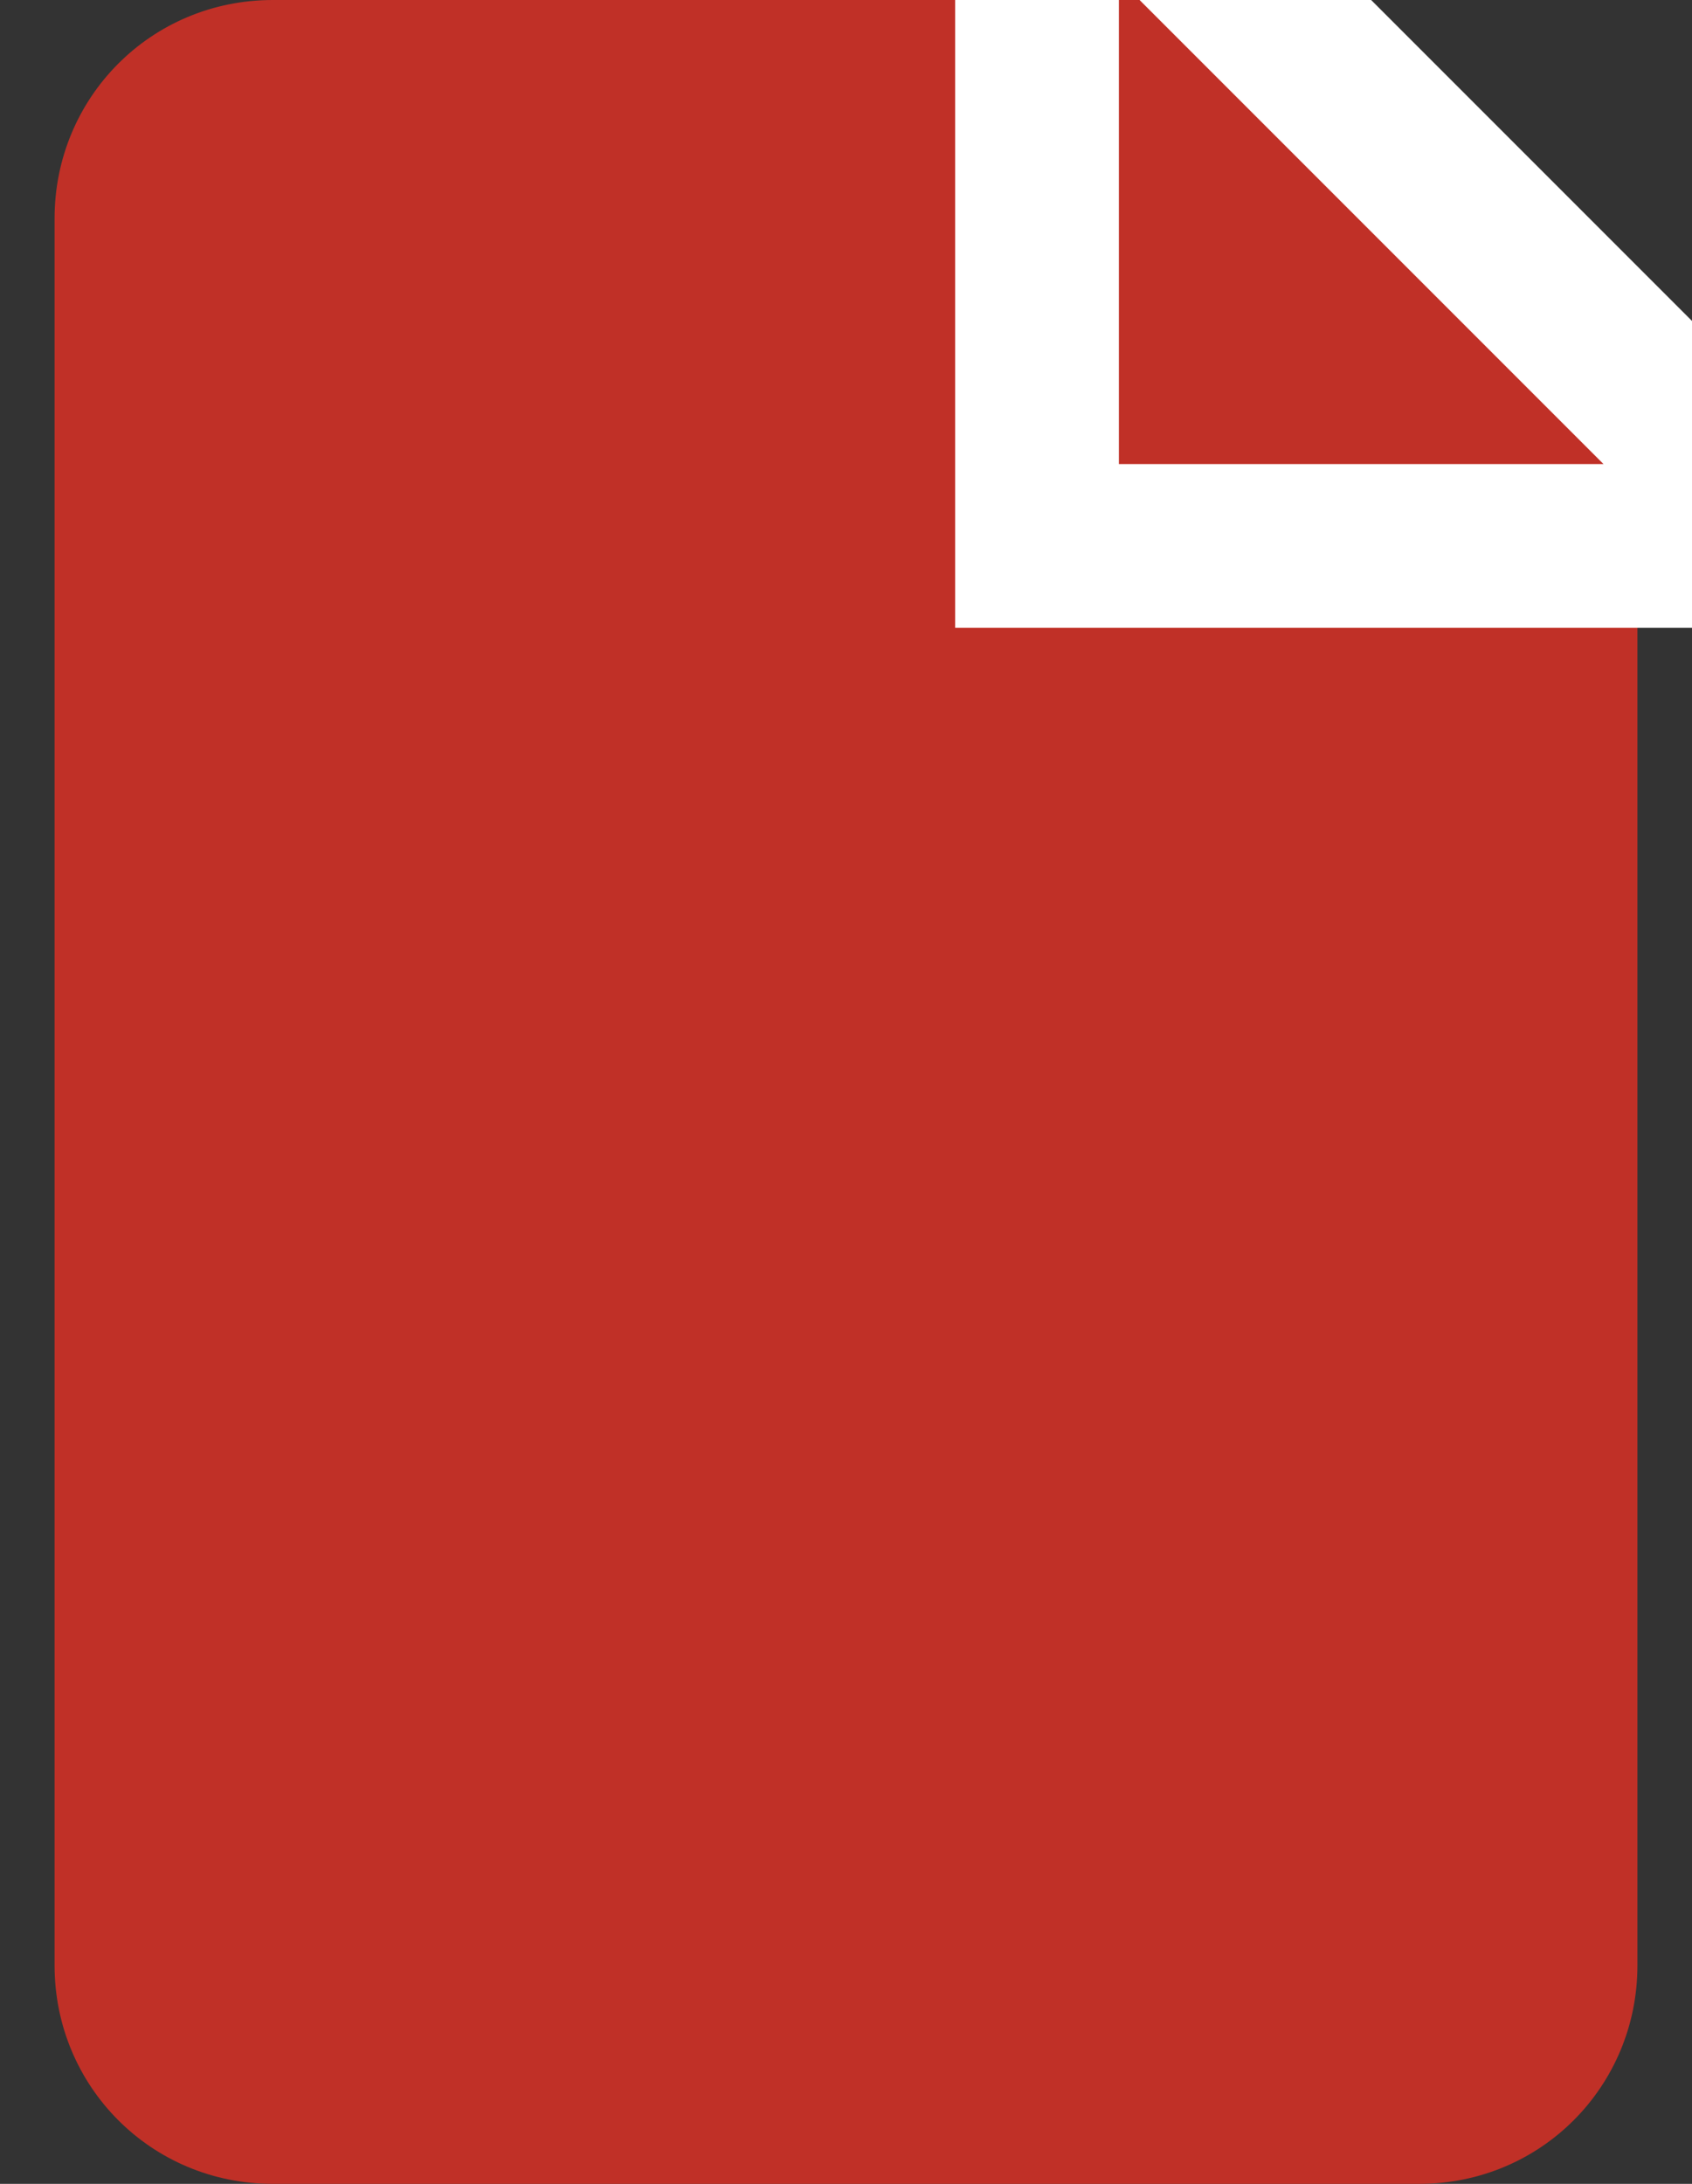
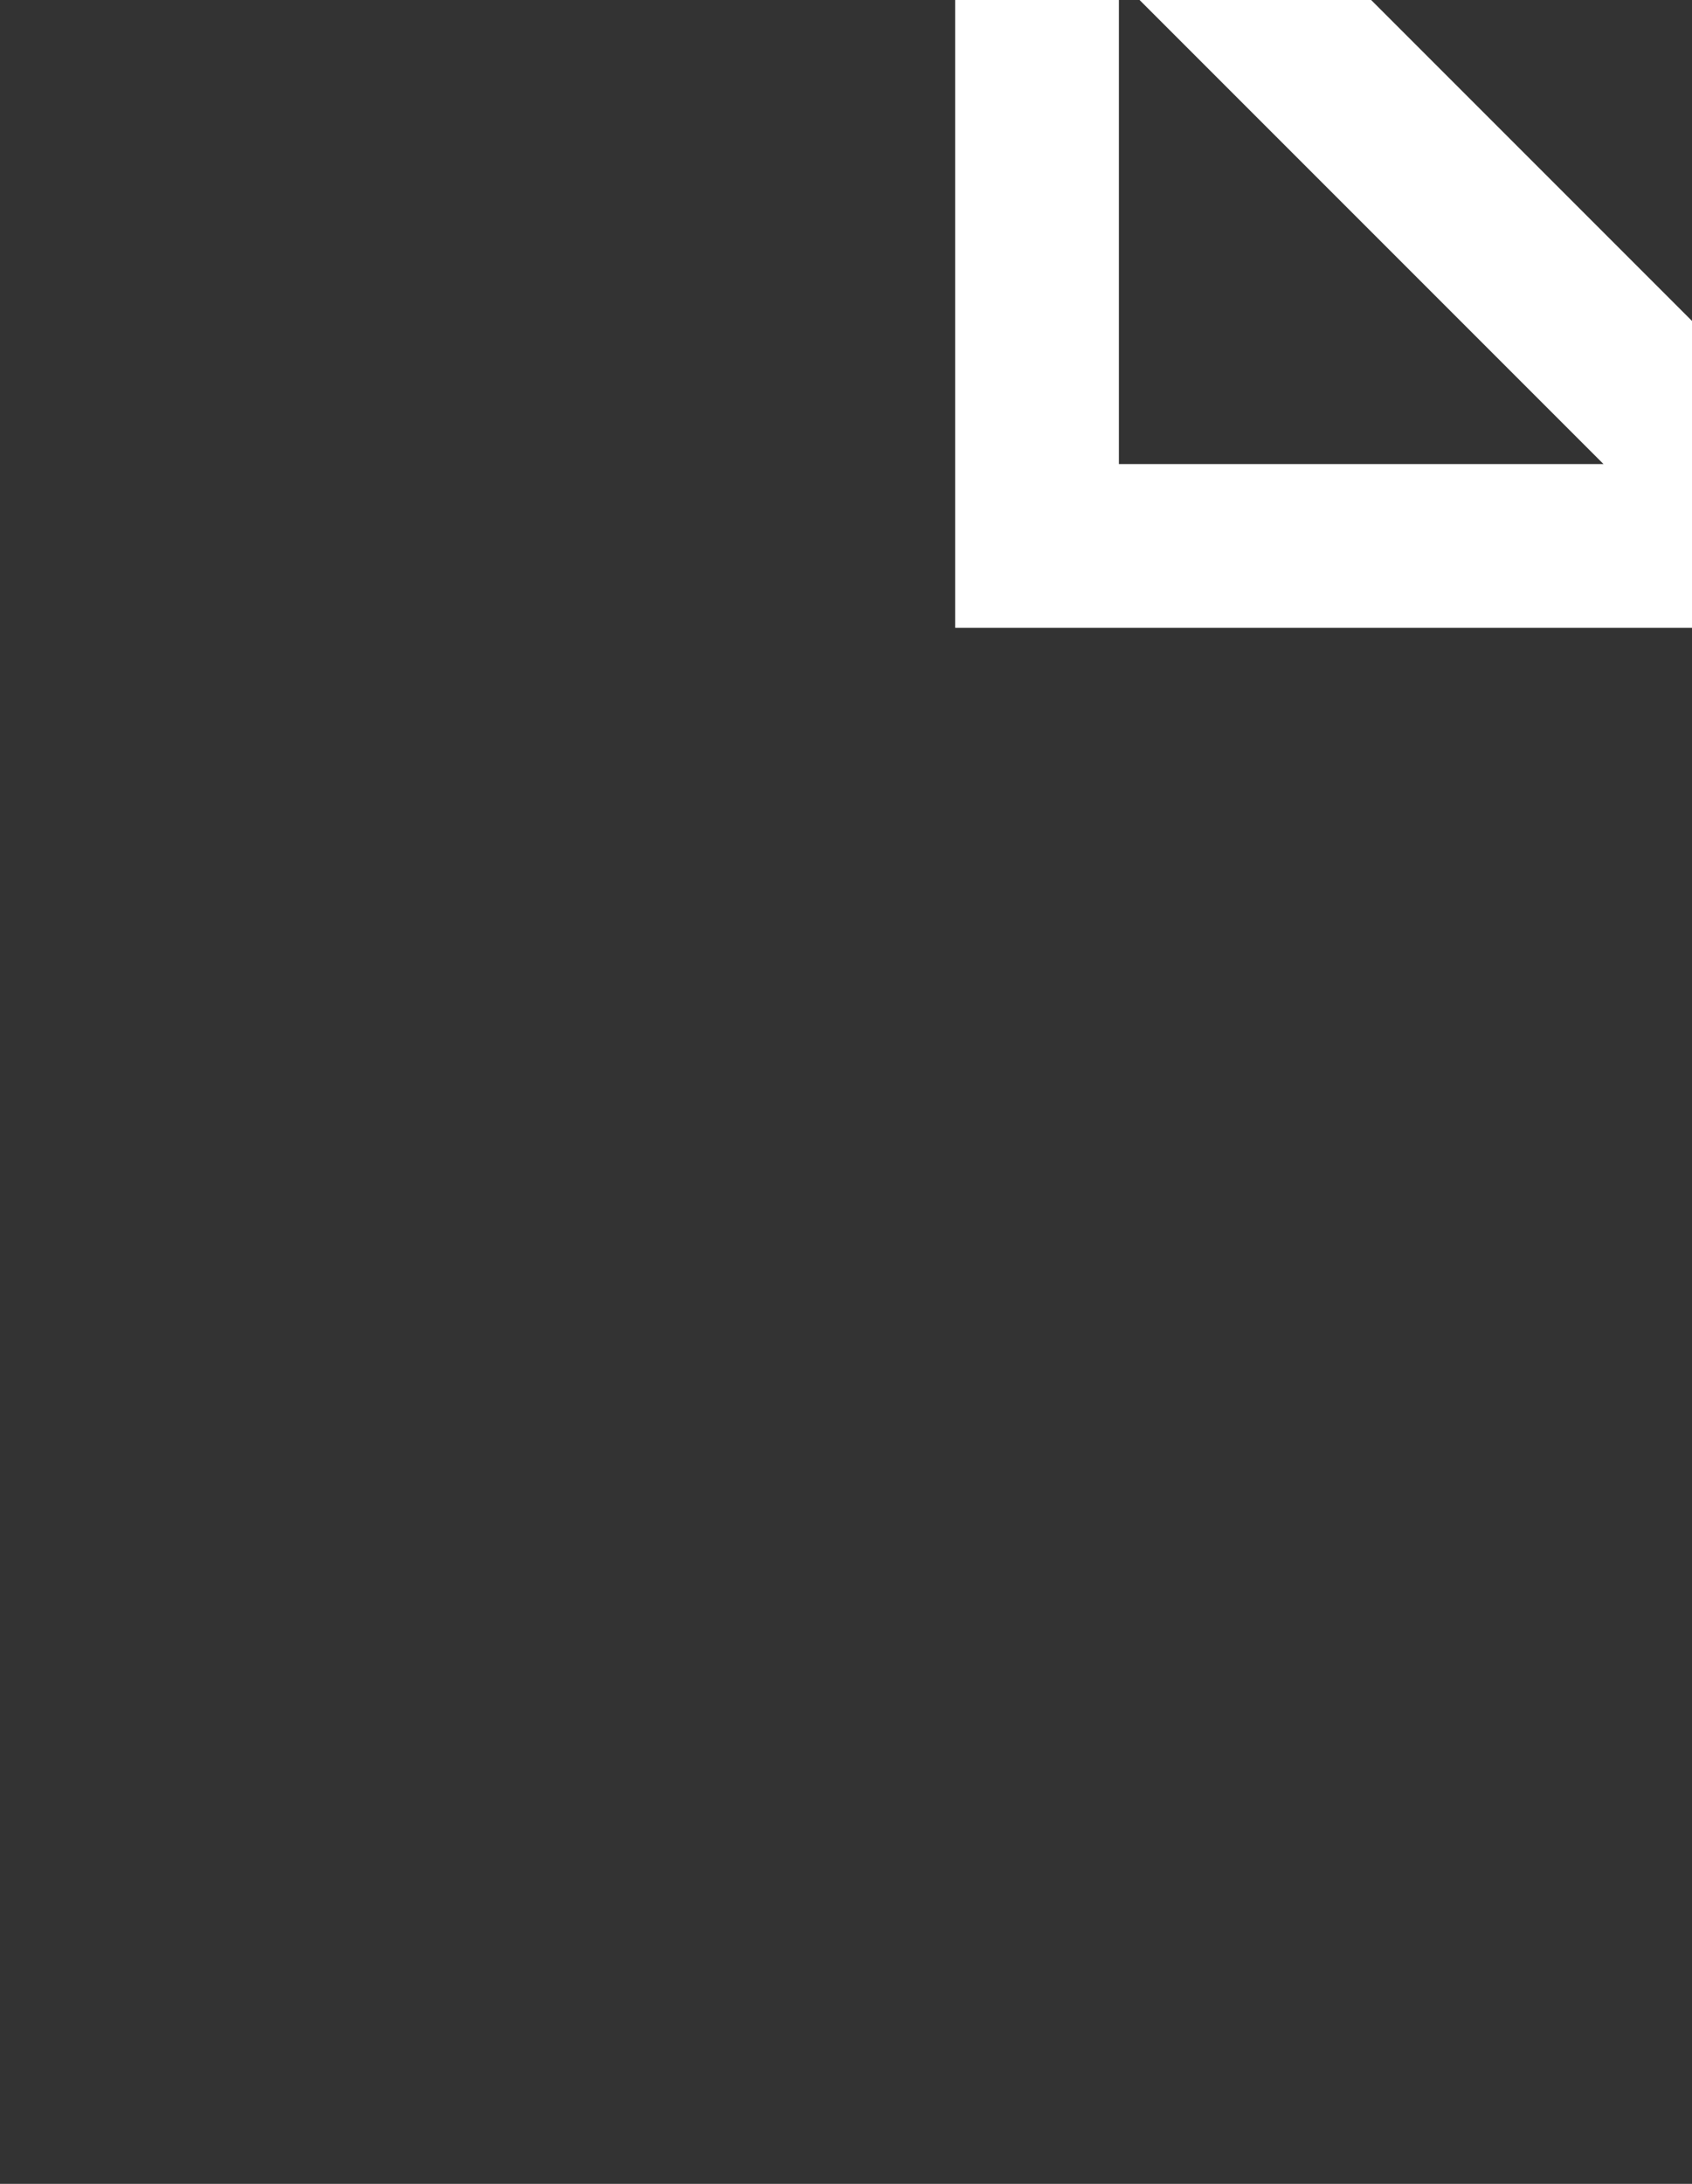
<svg xmlns="http://www.w3.org/2000/svg" width="31" height="40" viewBox="0 0 31 40" fill="none">
  <rect x="0" y="0" width="31" height="40" fill="#333333" stroke="none" />
  <g clip-path="url(#clip0_0_3)">
-     <path d="M5 40C2.763 40 1 38.209 1 36V4C1 1.791 2.763 0 5 0H19C20.074 0 21.24 0.25 22 1L29 8C29.76 8.75 30 8.939 30 10V36C30 38.209 28.237 40 26 40H5Z" fill="#C03027" />
-     <path d="M22 -1L19 -4V0V8V10H21H29H33L30 7L22 -1Z" fill="#C03027" />
    <path d="M22 -1L19 -4V0V8V10H21H29H33L30 7L22 -1Z" stroke="white" stroke-width="3" />
  </g>
  <defs>
    <clipPath id="clip0_0_3">
      <rect width="31" height="40" fill="white" />
    </clipPath>
  </defs>
</svg>